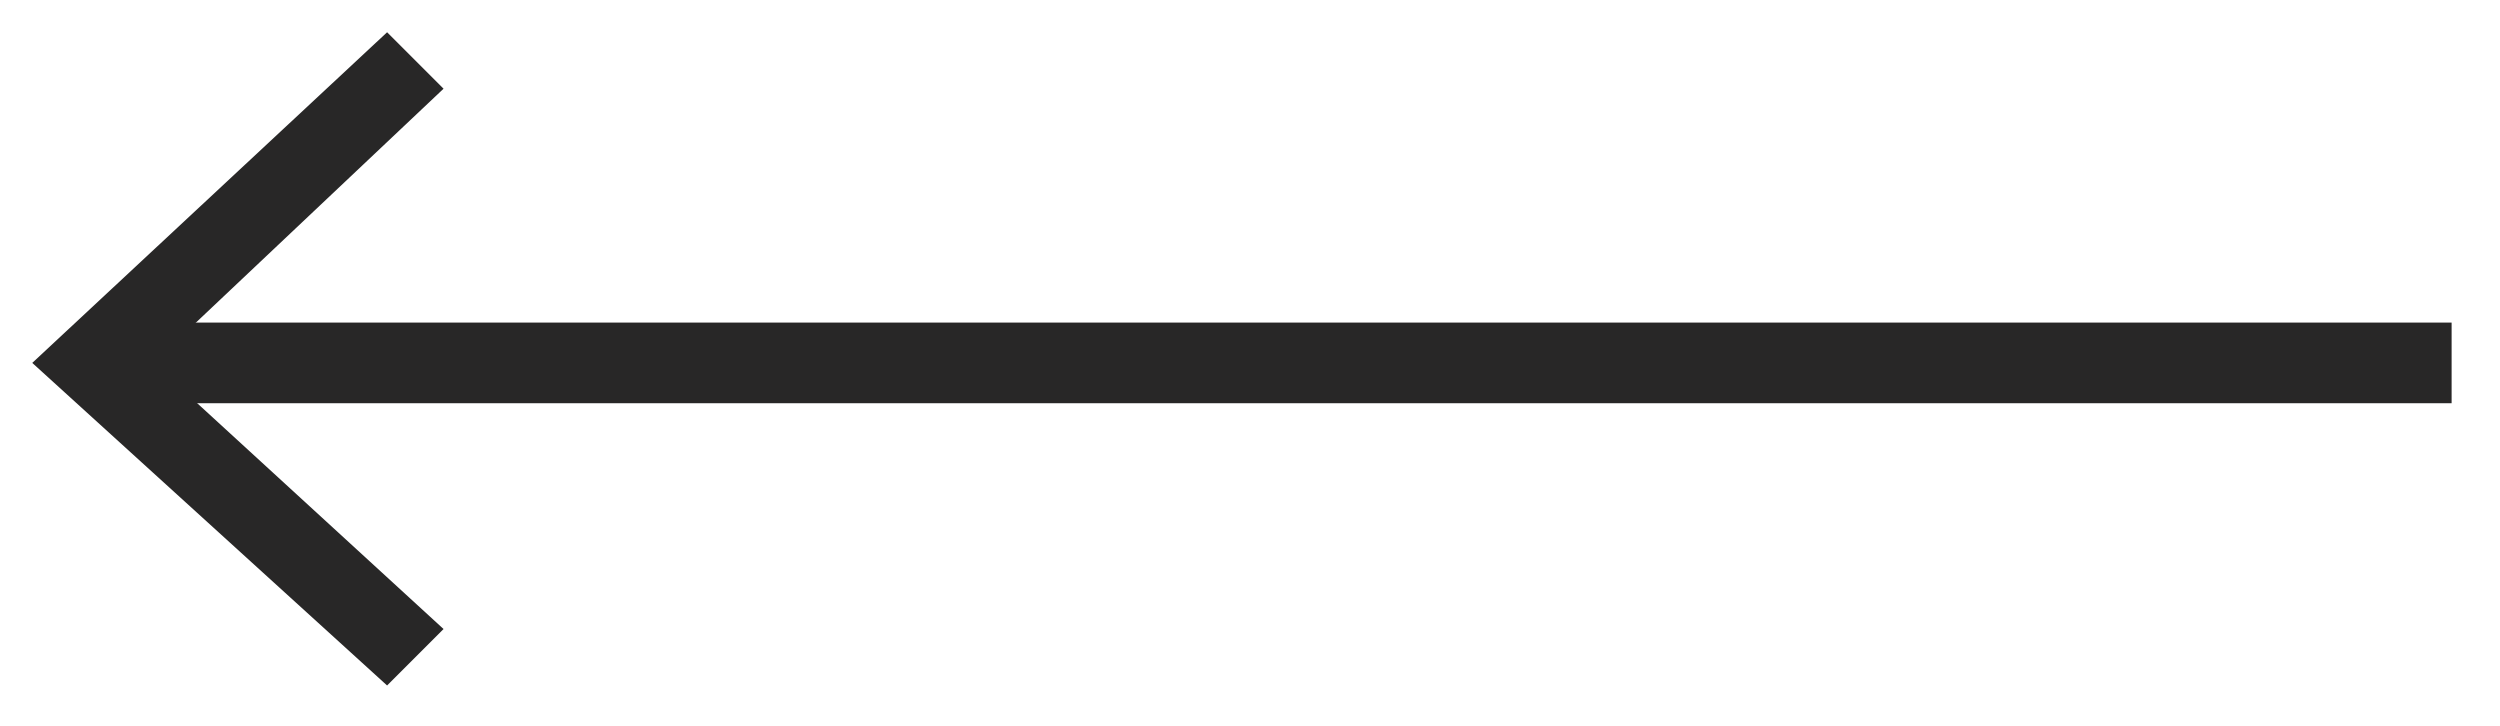
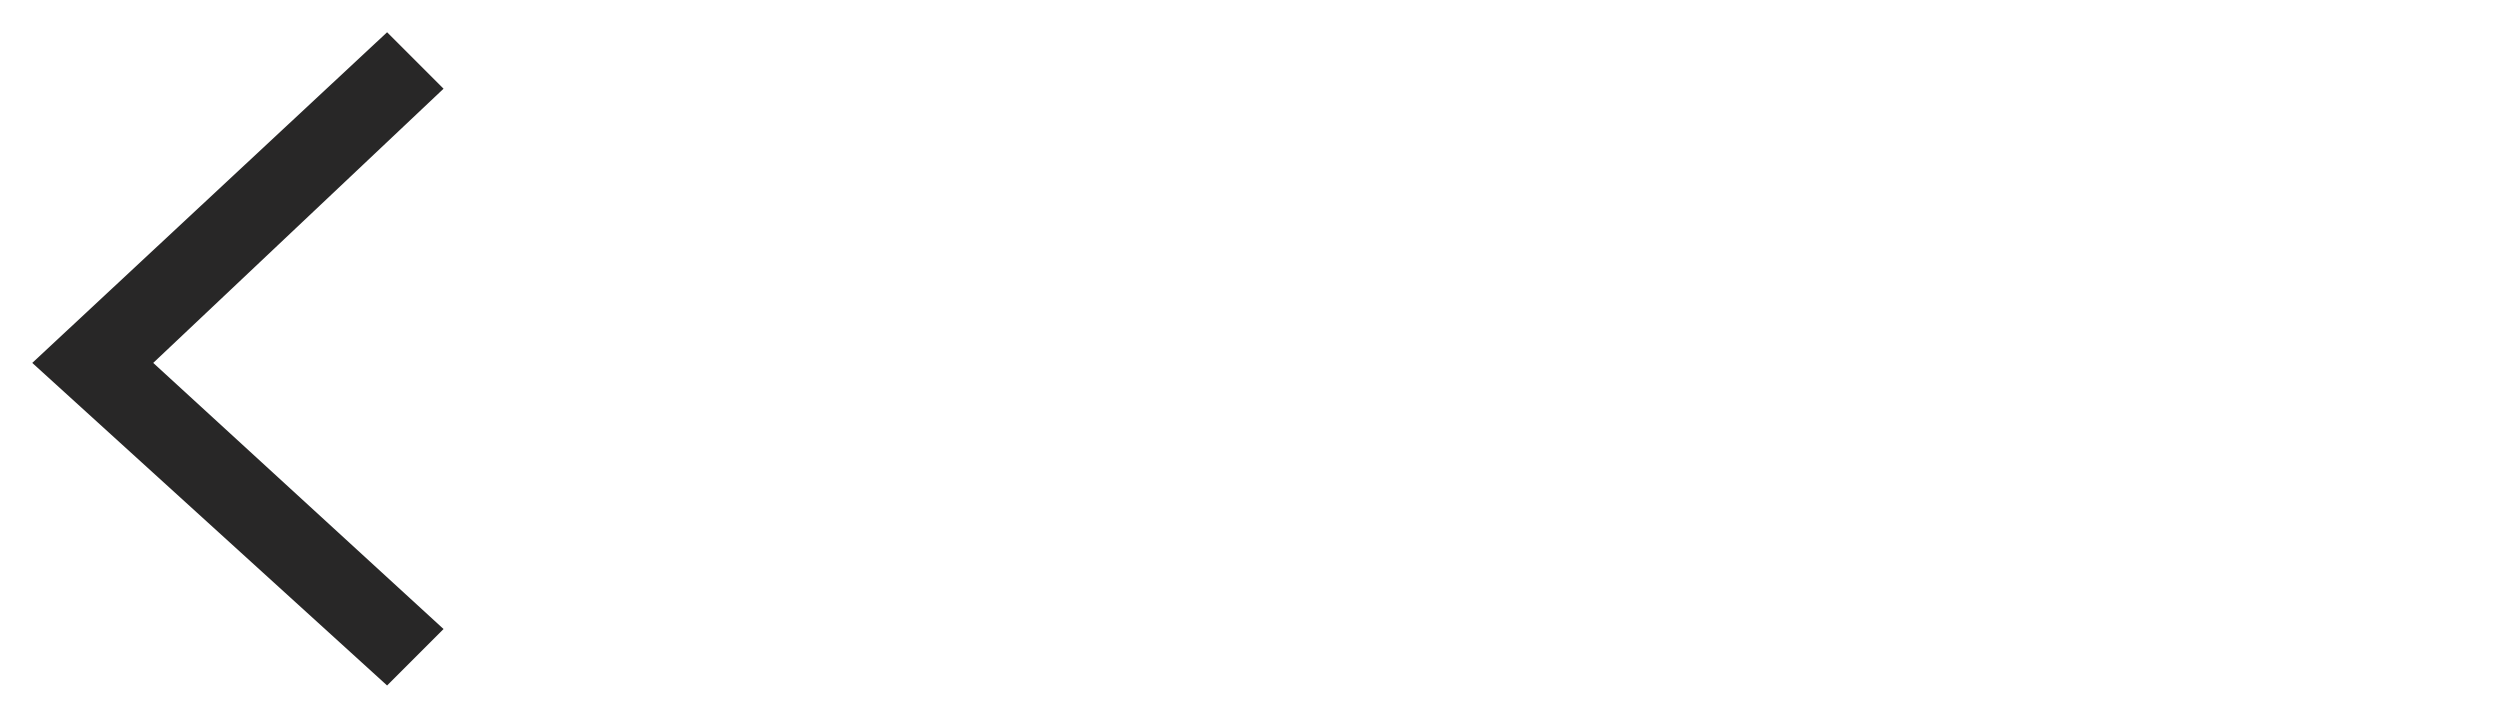
<svg xmlns="http://www.w3.org/2000/svg" version="1.1" id="Ebene_1" x="0px" y="0px" viewBox="0 0 31 9" style="enable-background:new 0 0 31 9;" xml:space="preserve">
  <style type="text/css">
	.st0{fill:#282727;}
</style>
  <g>
    <g>
      <g>
-         <rect x="1.1" y="4" class="st0" width="29.3" height="1" />
-       </g>
+         </g>
      <g>
        <polygon class="st0" points="4.8,8.5 0.4,4.5 4.8,0.4 5.5,1.1 1.9,4.5 5.5,7.8    " />
      </g>
    </g>
  </g>
</svg>